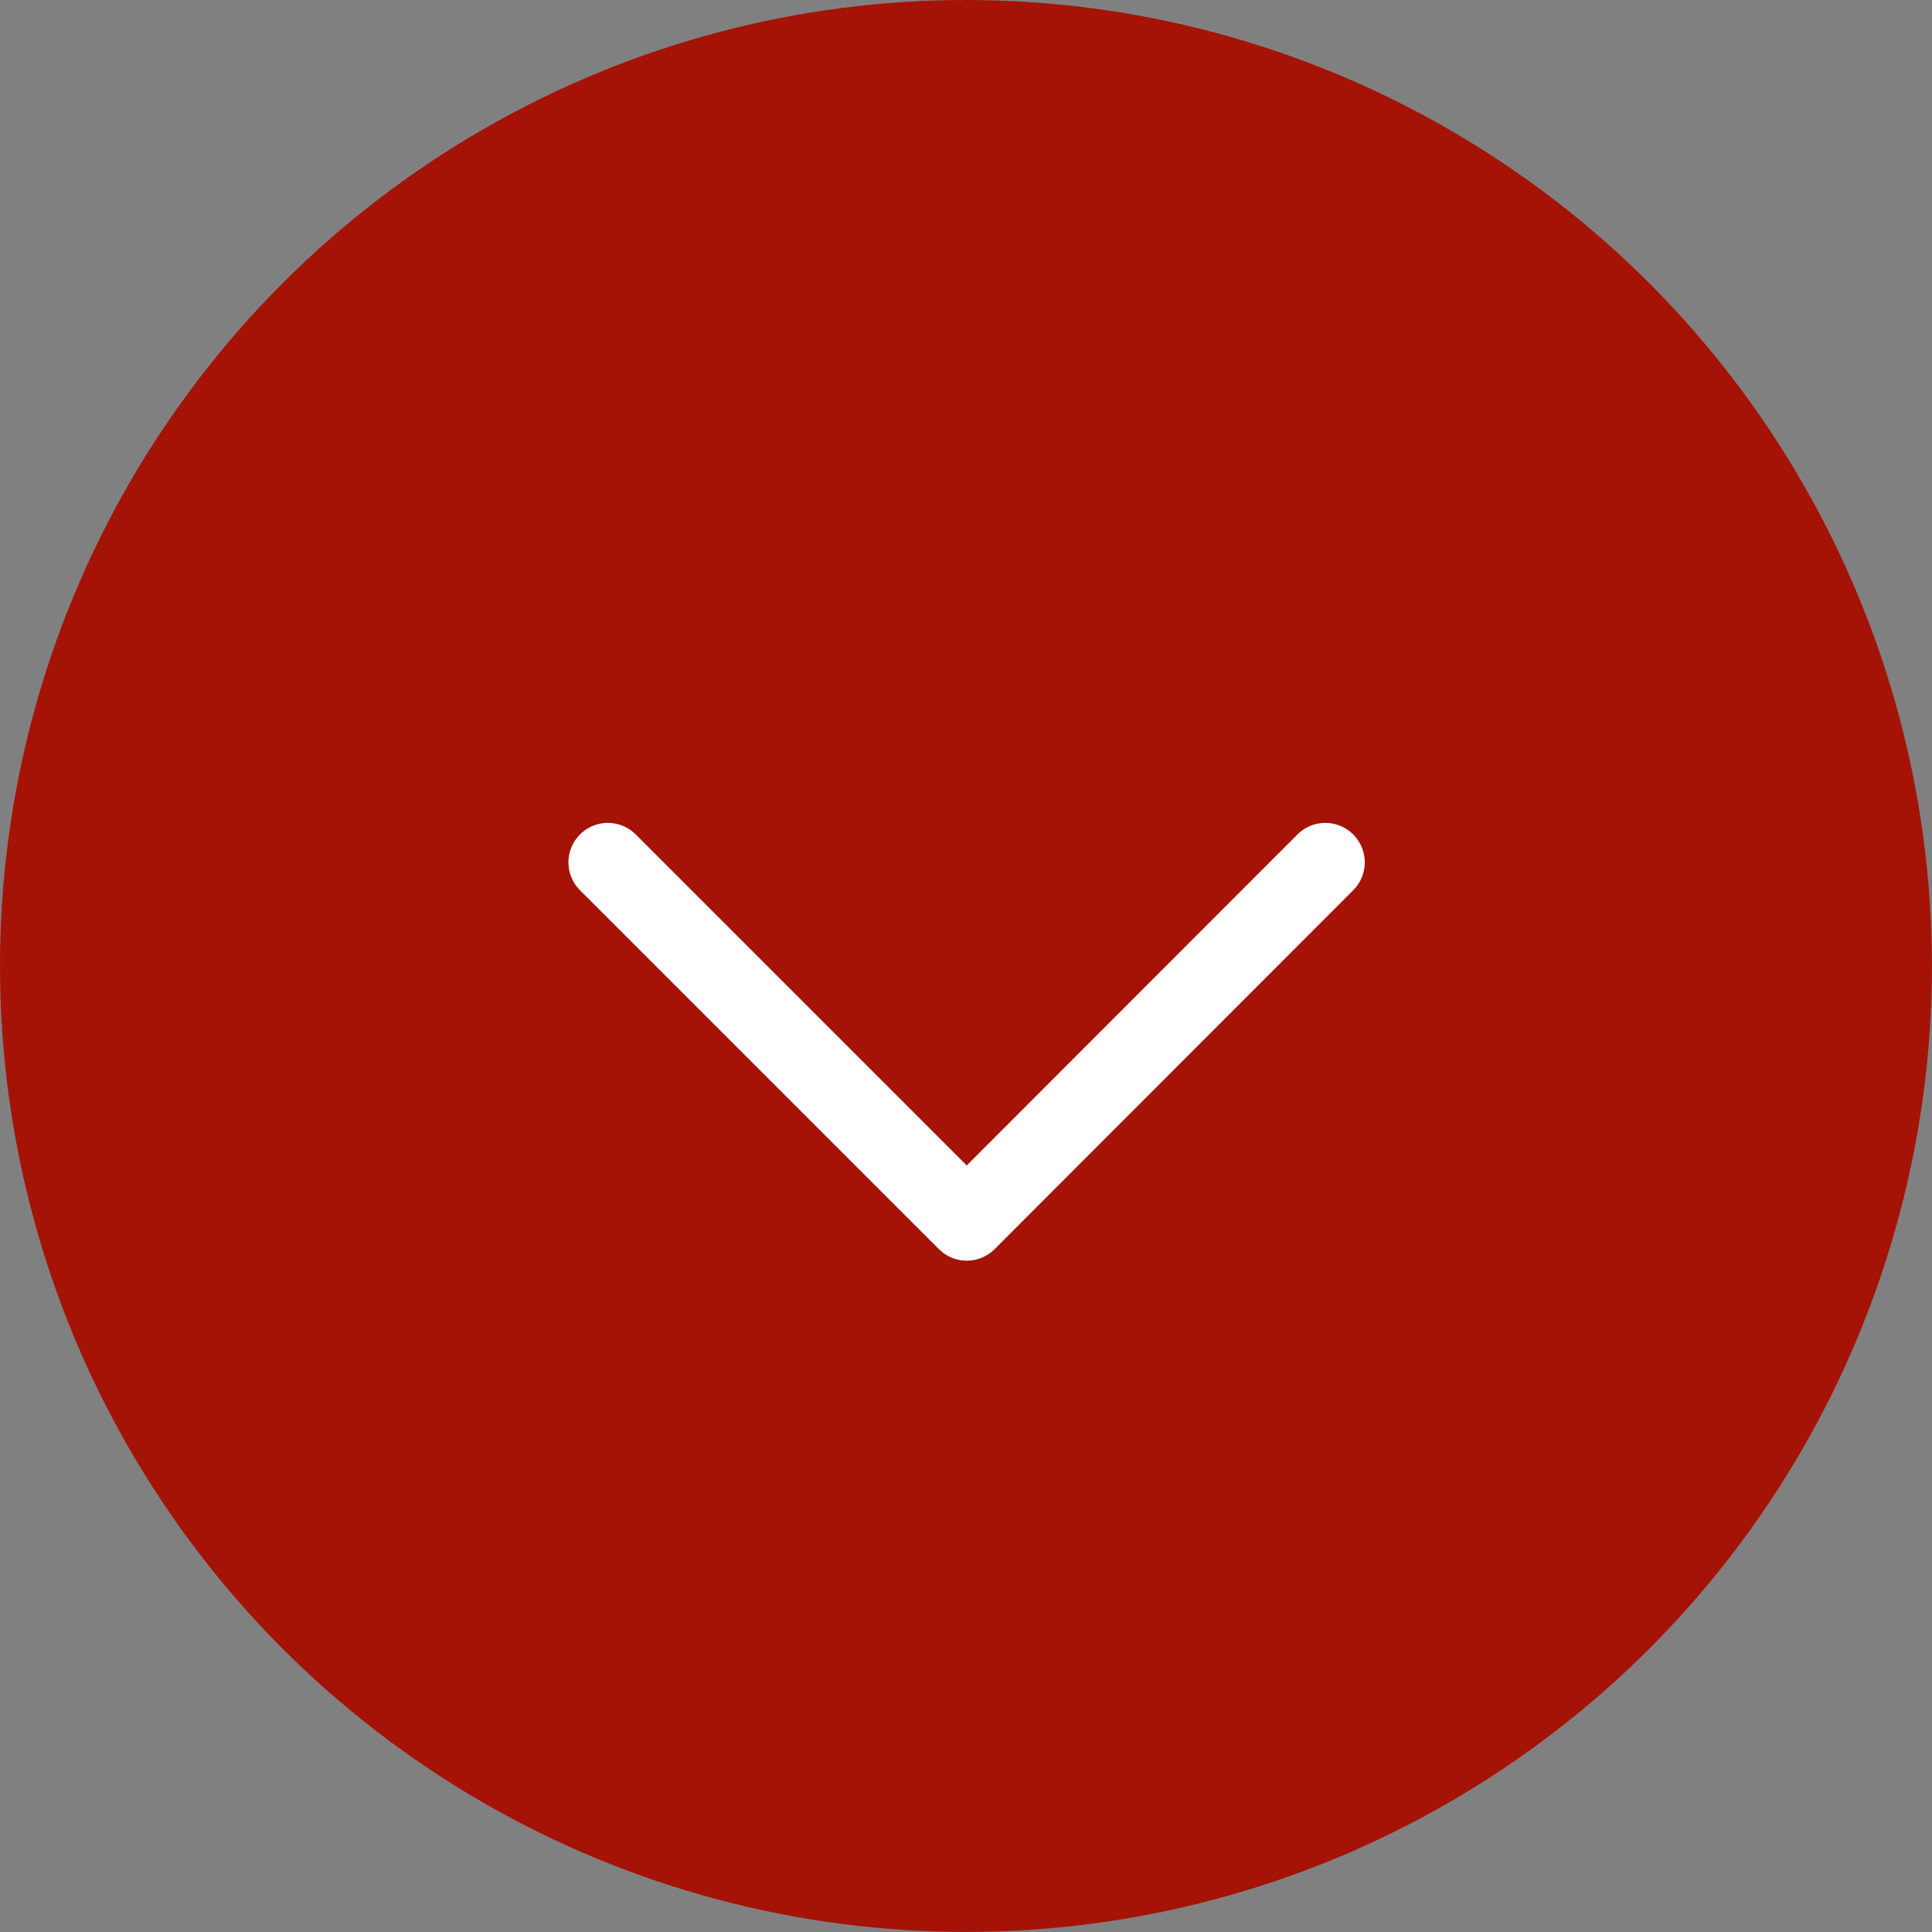
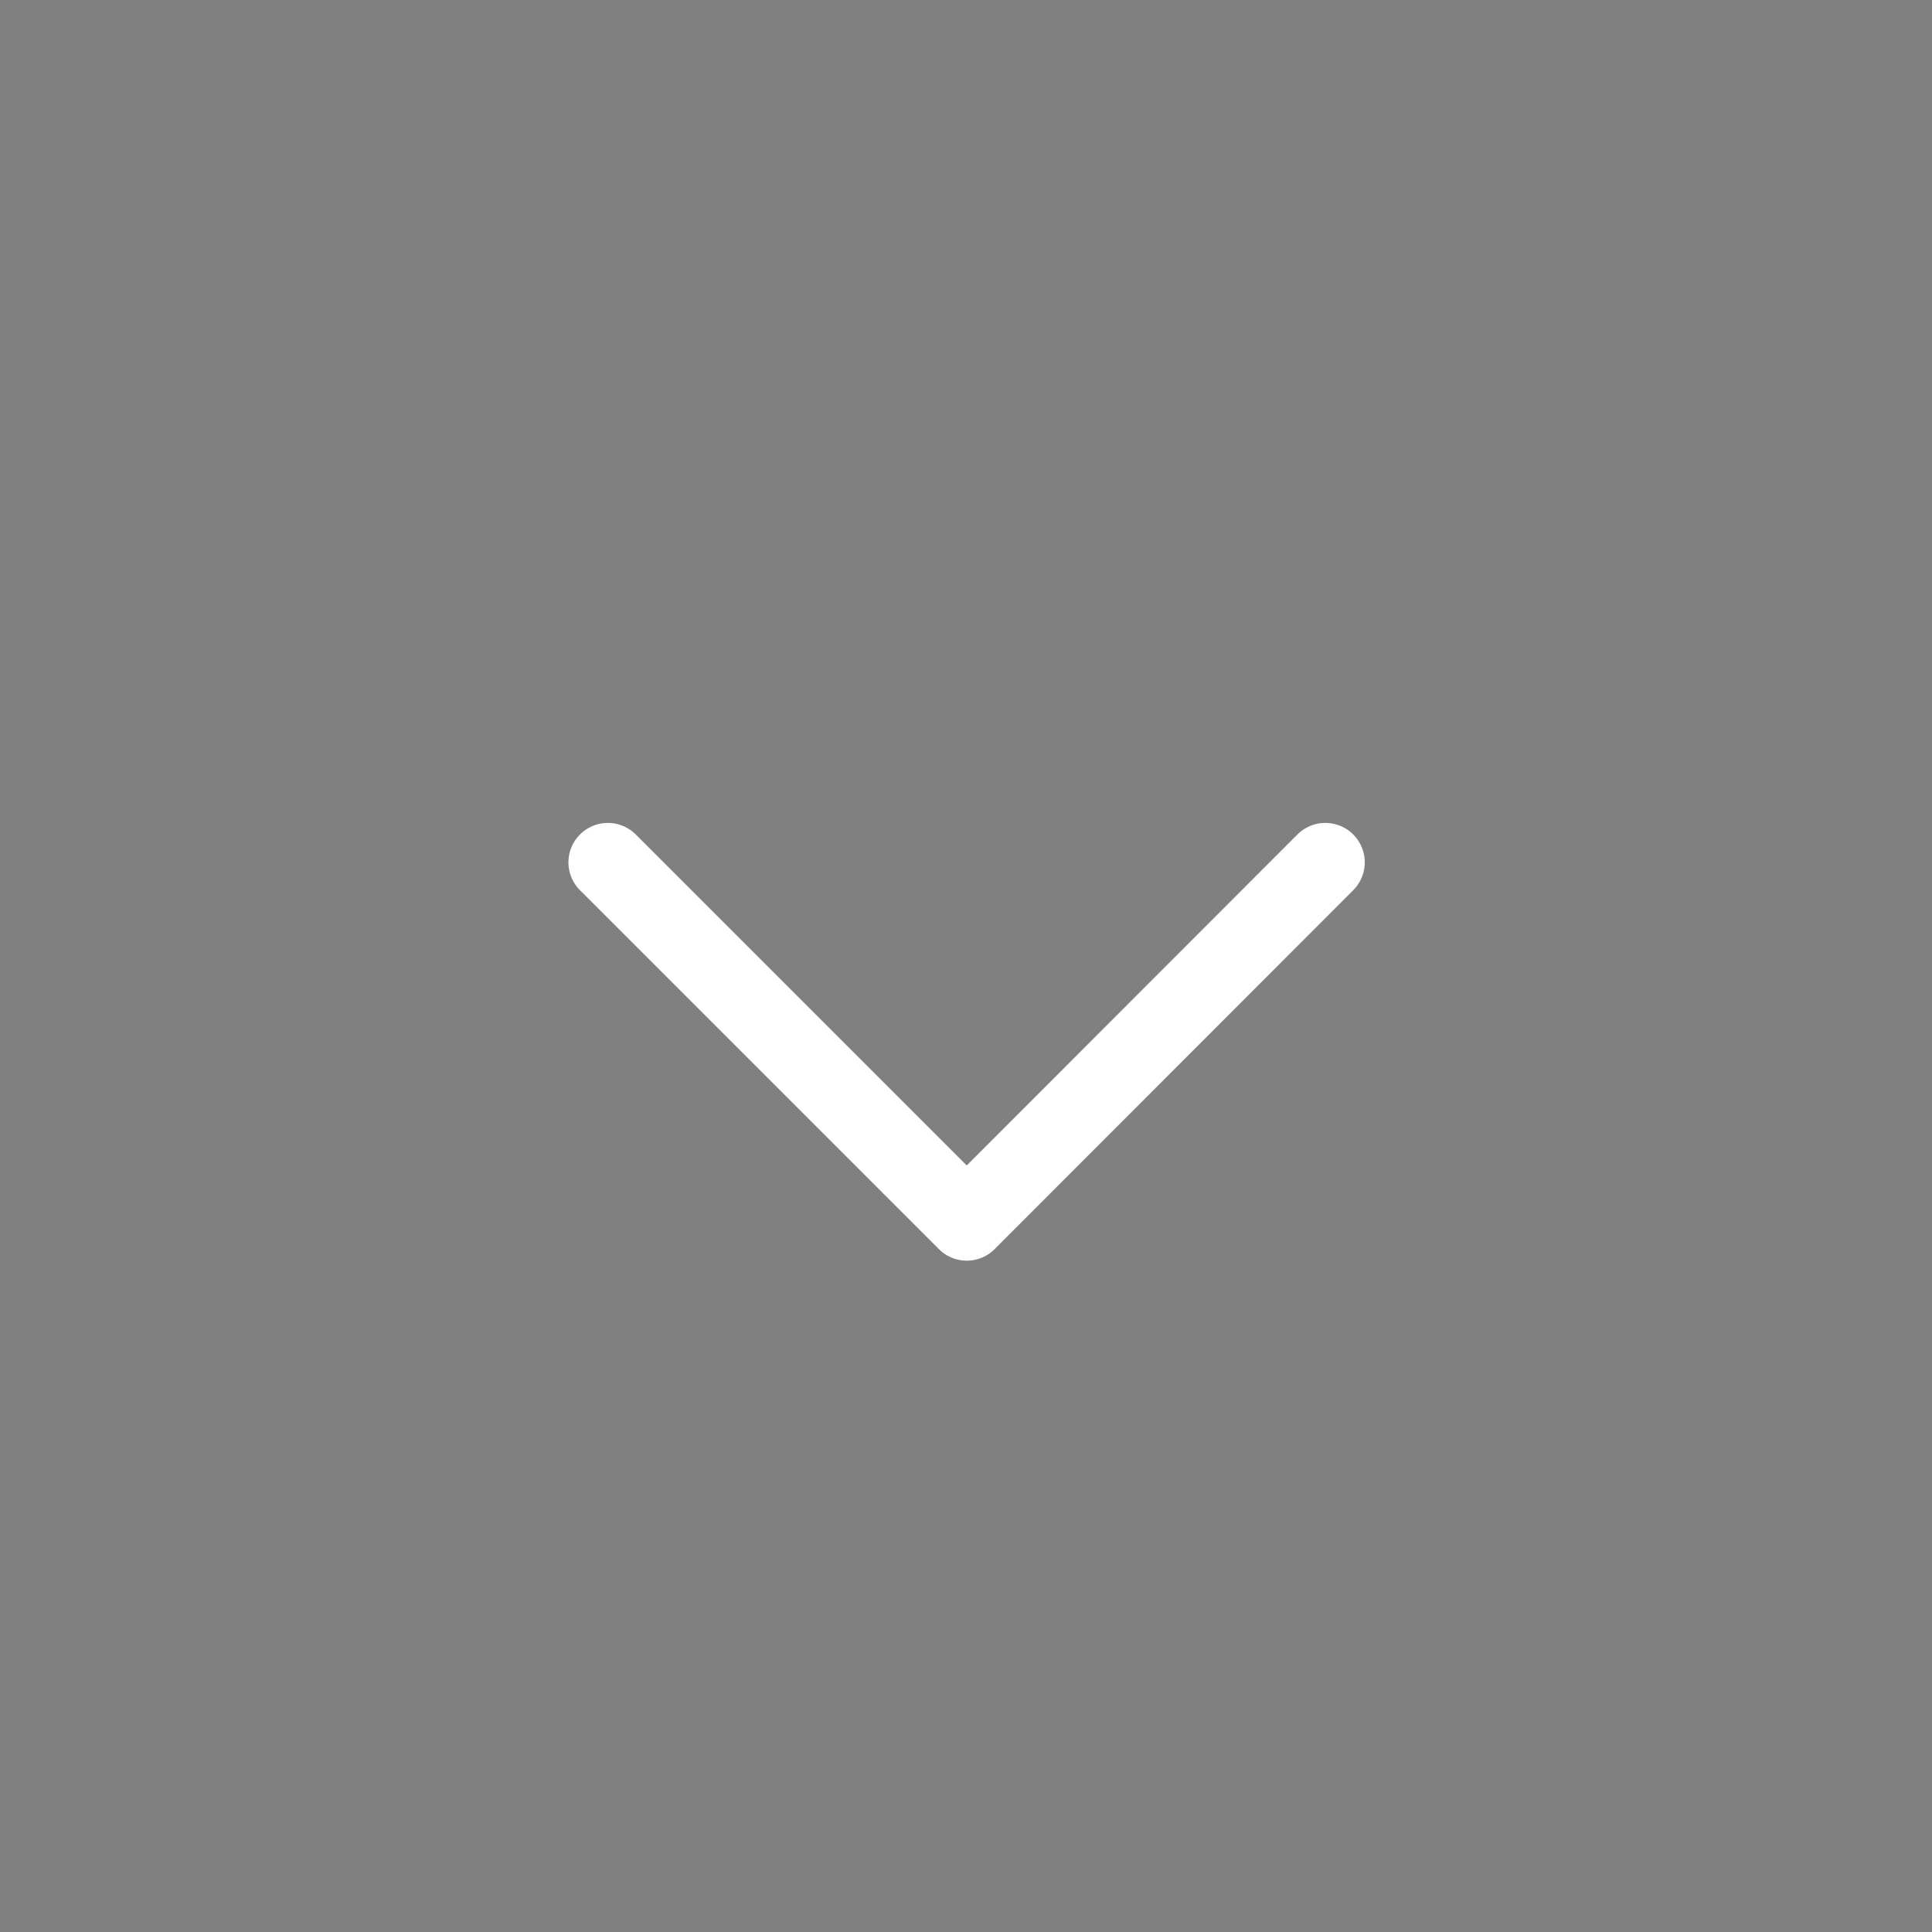
<svg xmlns="http://www.w3.org/2000/svg" width="24.499" height="24.499" viewBox="0 0 24.499 24.499">
  <rect x="0" y="0" width="24.499" height="24.499" fill="#808080" stroke="none" />
  <g id="Group_6220" data-name="Group 6220" transform="translate(-741.741 -4675.841)">
    <g id="Group_11" data-name="Group 11">
-       <circle id="Ellipse_2" data-name="Ellipse 2" cx="12.249" cy="12.249" r="12.249" transform="translate(741.741 4675.841)" fill="#a51306" />
-     </g>
+       </g>
    <path id="Path_45" data-name="Path 45" d="M758.547,4686.776,754,4691.327l-4.551-4.551" fill="none" stroke="#fff" stroke-linecap="round" stroke-linejoin="round" stroke-width="1" />
  </g>
</svg>